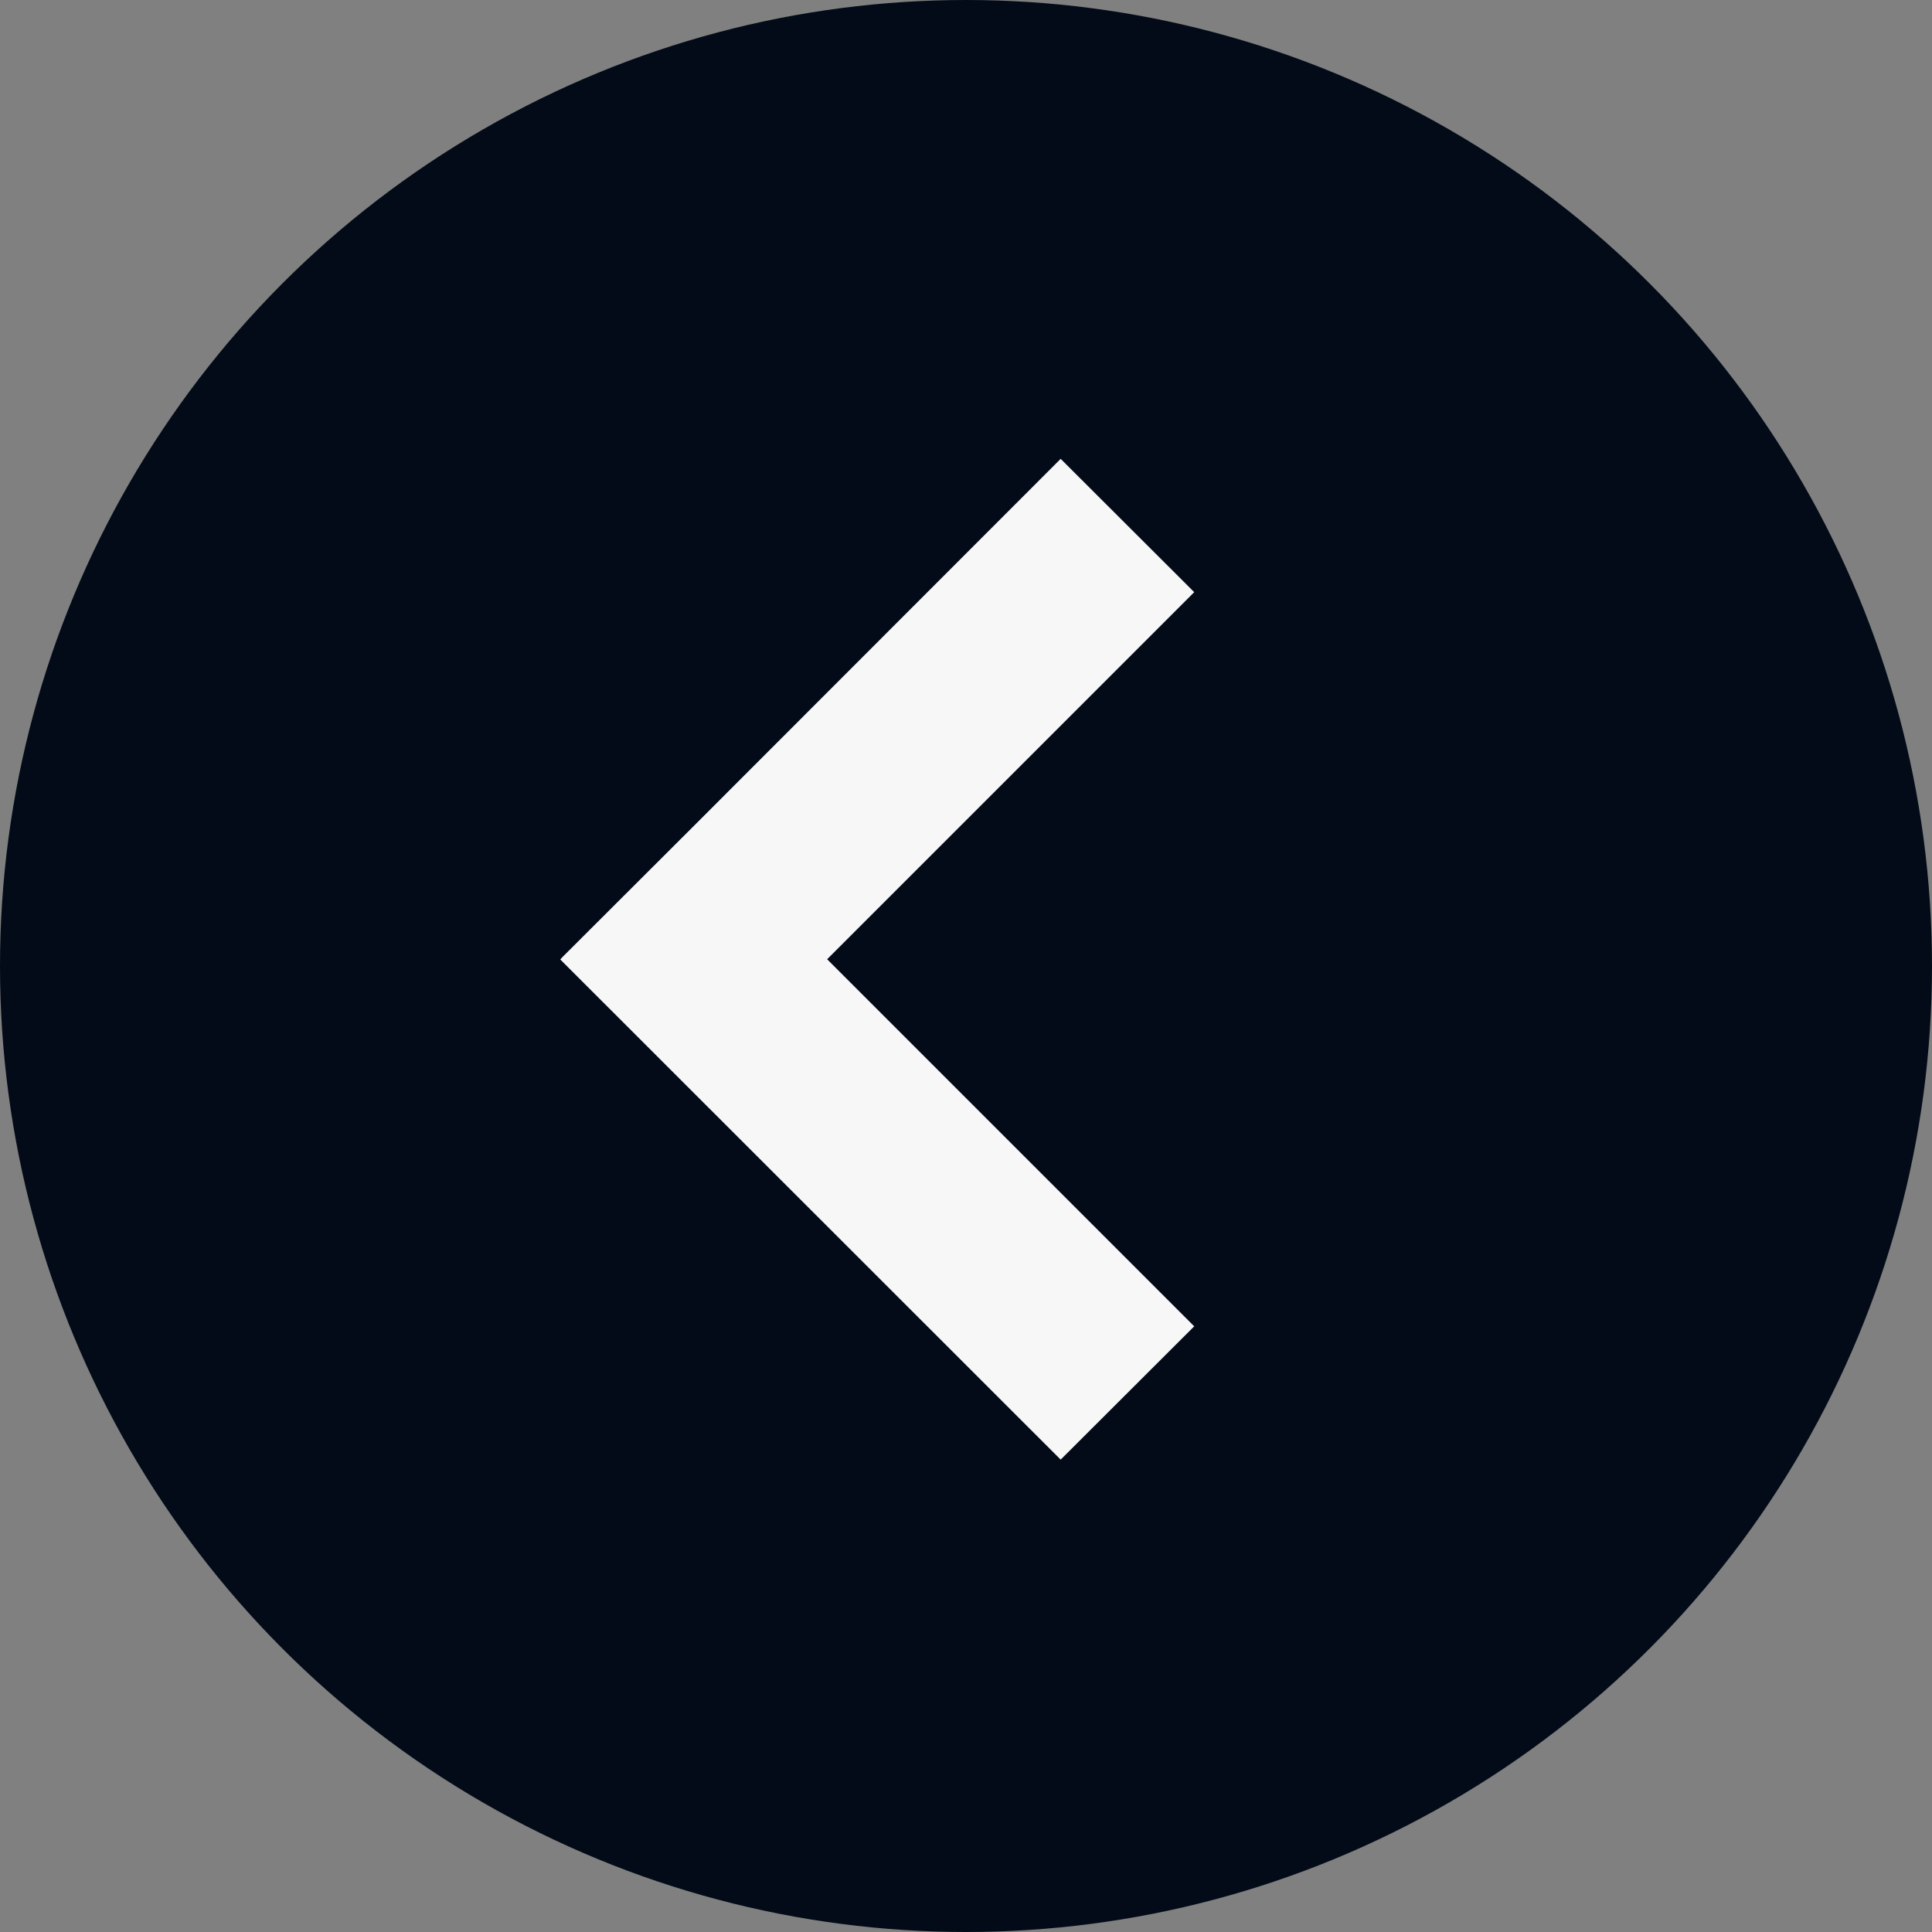
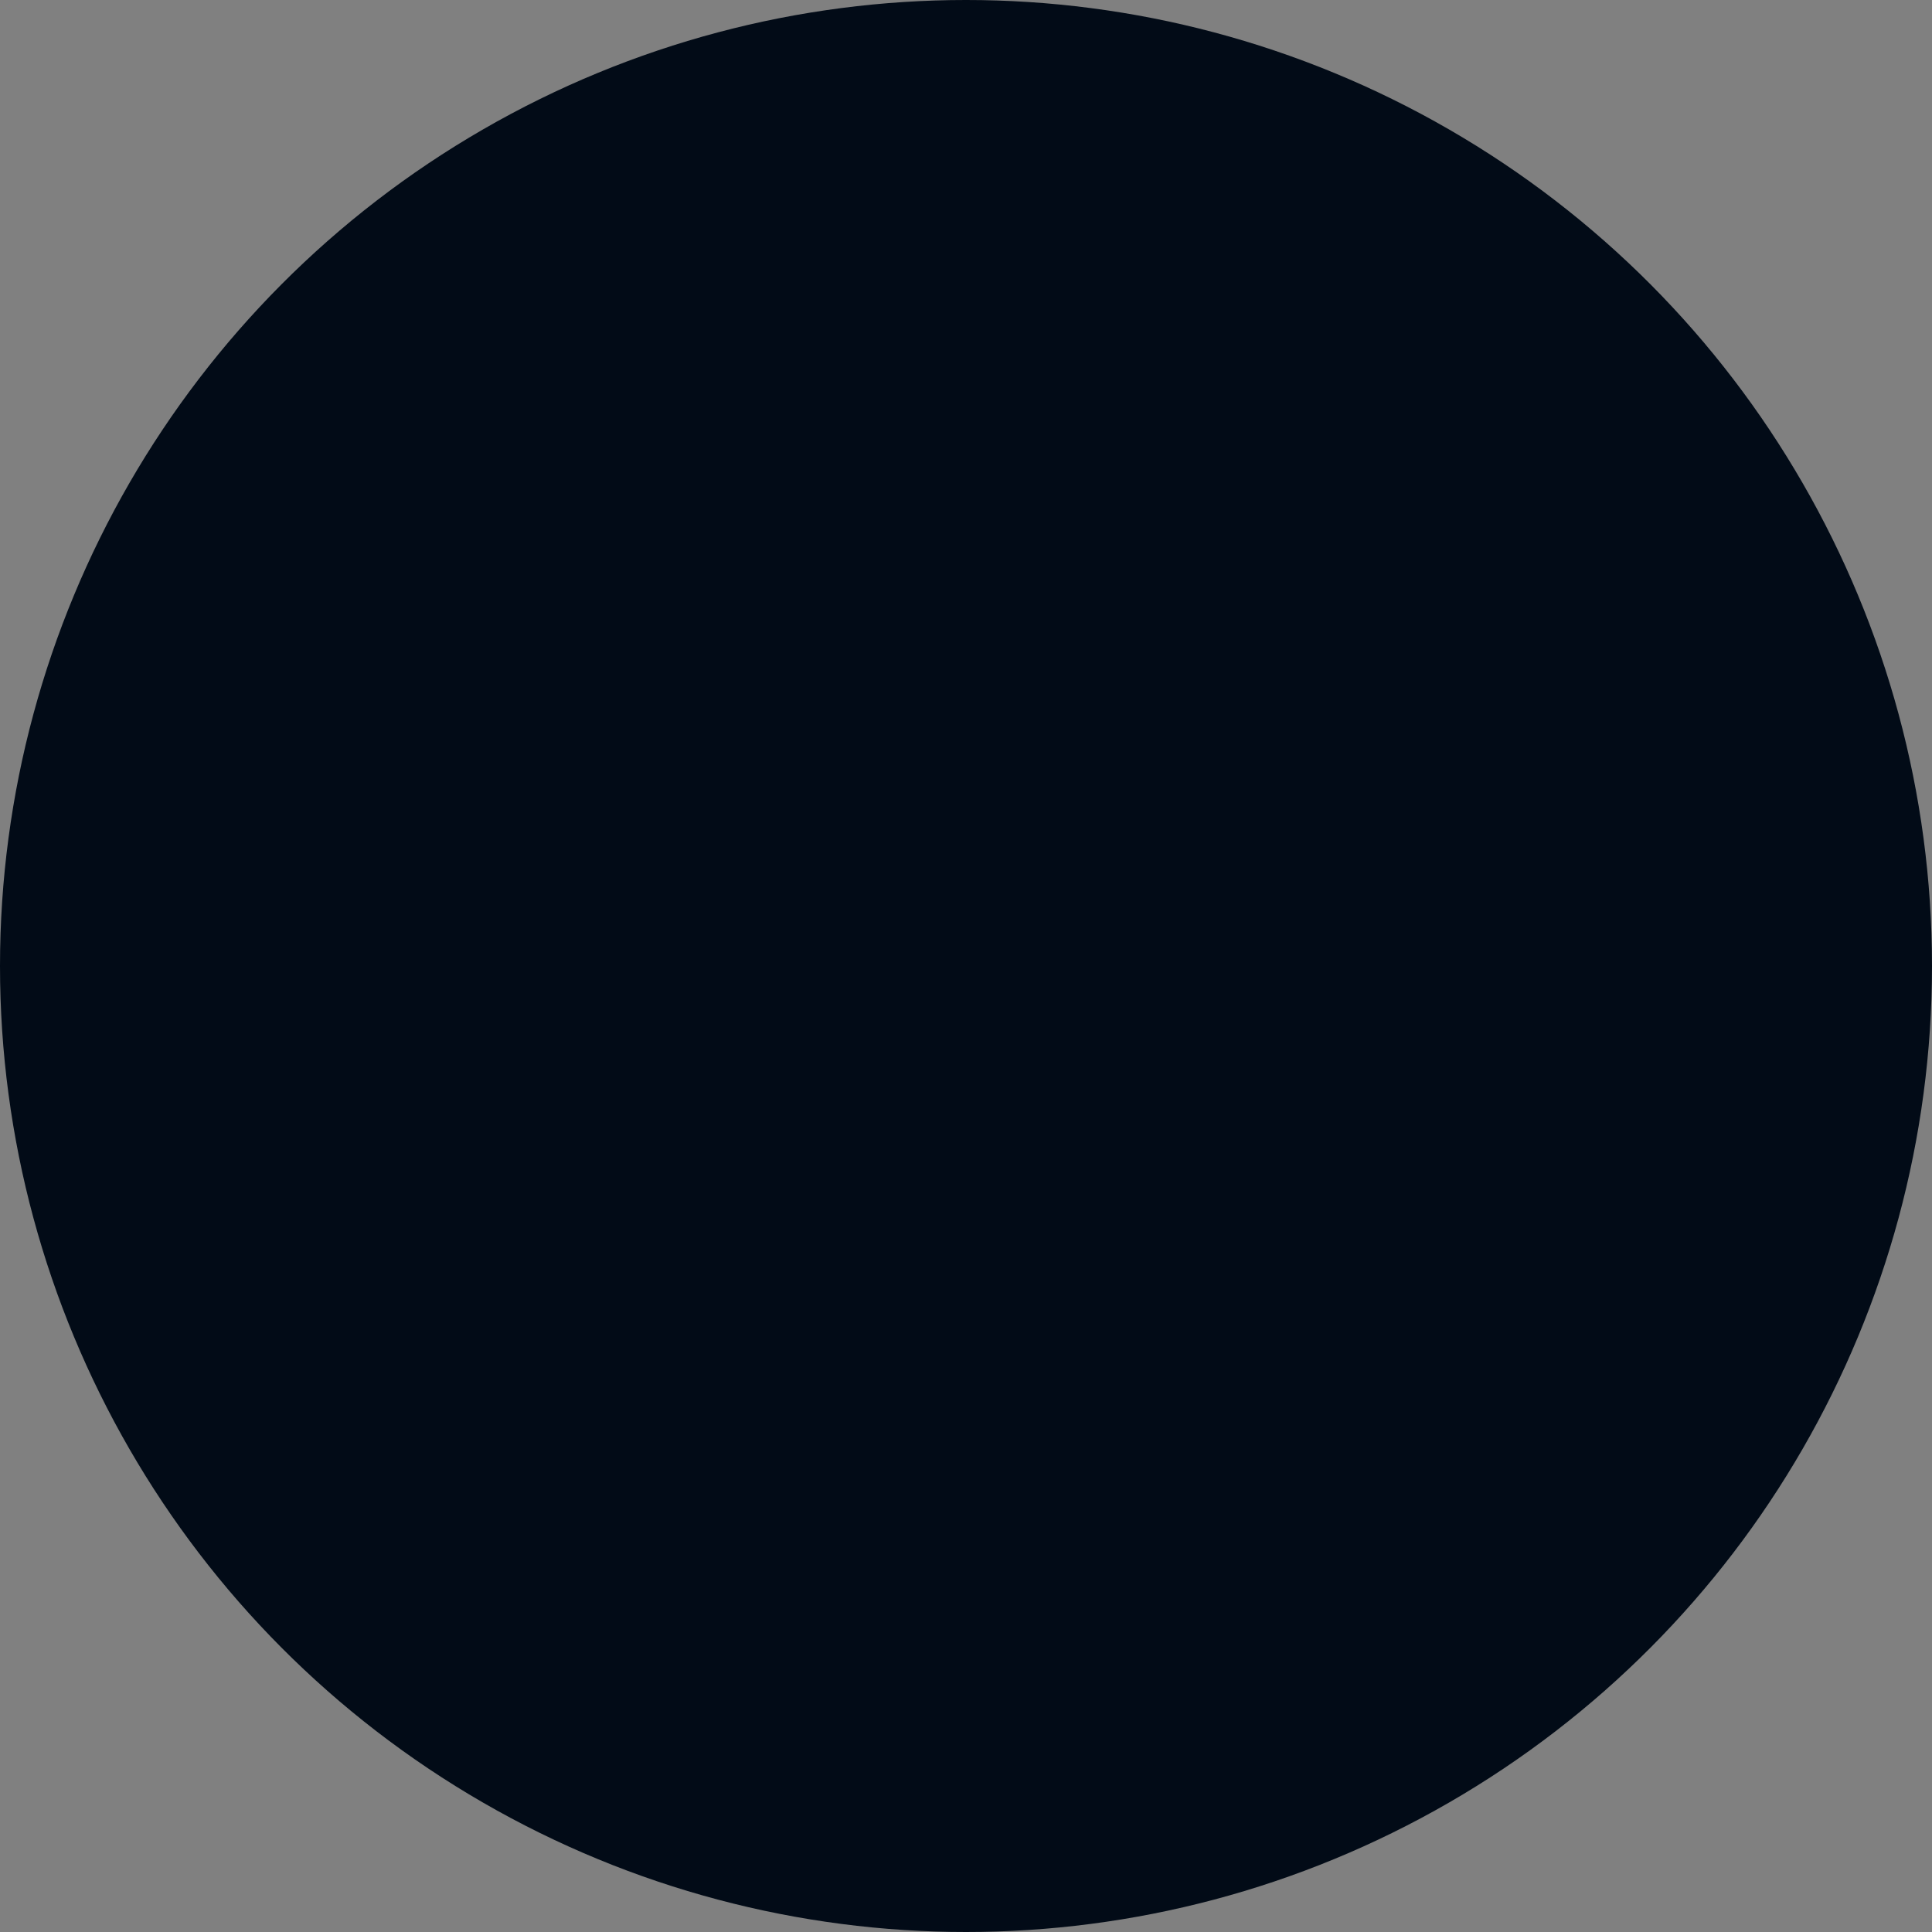
<svg xmlns="http://www.w3.org/2000/svg" id="_лой_1" data-name="Слой 1" width="2.82cm" height="2.82cm" viewBox="0 0 80 80">
  <rect x="0" y="0" width="80" height="80" fill="#808080" stroke="none" />
  <defs>
    <style> .cls-1 { fill: #f7f7f7; fill-rule: evenodd; } .cls-2 { fill: #020b17; } </style>
  </defs>
  <circle class="cls-2" cx="40" cy="40" r="40" />
-   <path class="cls-1" d="M28.73,34.2l-5.45,5.44-.08,.09,20.72,20.71,5.53-5.52-15.2-15.2,15.2-15.2-5.53-5.52-15.19,15.2Z" />
</svg>